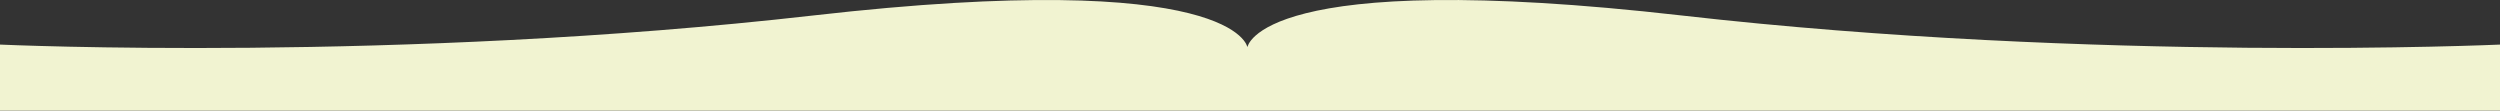
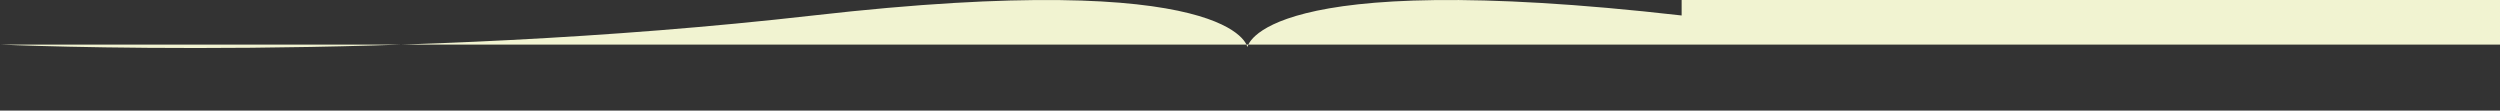
<svg xmlns="http://www.w3.org/2000/svg" id="Lager_2" viewBox="0 0 1920 84.95">
  <rect x="0" y="0" width="1920" height="84.95" fill="#333333" stroke="none" />
  <defs>
    <style>.cls-1{fill:#F1F3D1;stroke-width:0px;}</style>
  </defs>
  <g id="Lager_1-2">
    <g id="ram">
-       <path class="cls-1" d="m1291.5,11.89c-325-37.06-333.5,24.36-333.5,24.36,0,0-8.5-61.41-333.5-24.36C305.96,48.21,0,34.24,0,34.24v50.71h1920v-50.71s-309.96,13.97-628.5-22.35Z" />
+       <path class="cls-1" d="m1291.5,11.89c-325-37.06-333.5,24.36-333.5,24.36,0,0-8.5-61.41-333.5-24.36C305.96,48.21,0,34.24,0,34.24h1920v-50.71s-309.96,13.97-628.5-22.35Z" />
    </g>
  </g>
</svg>